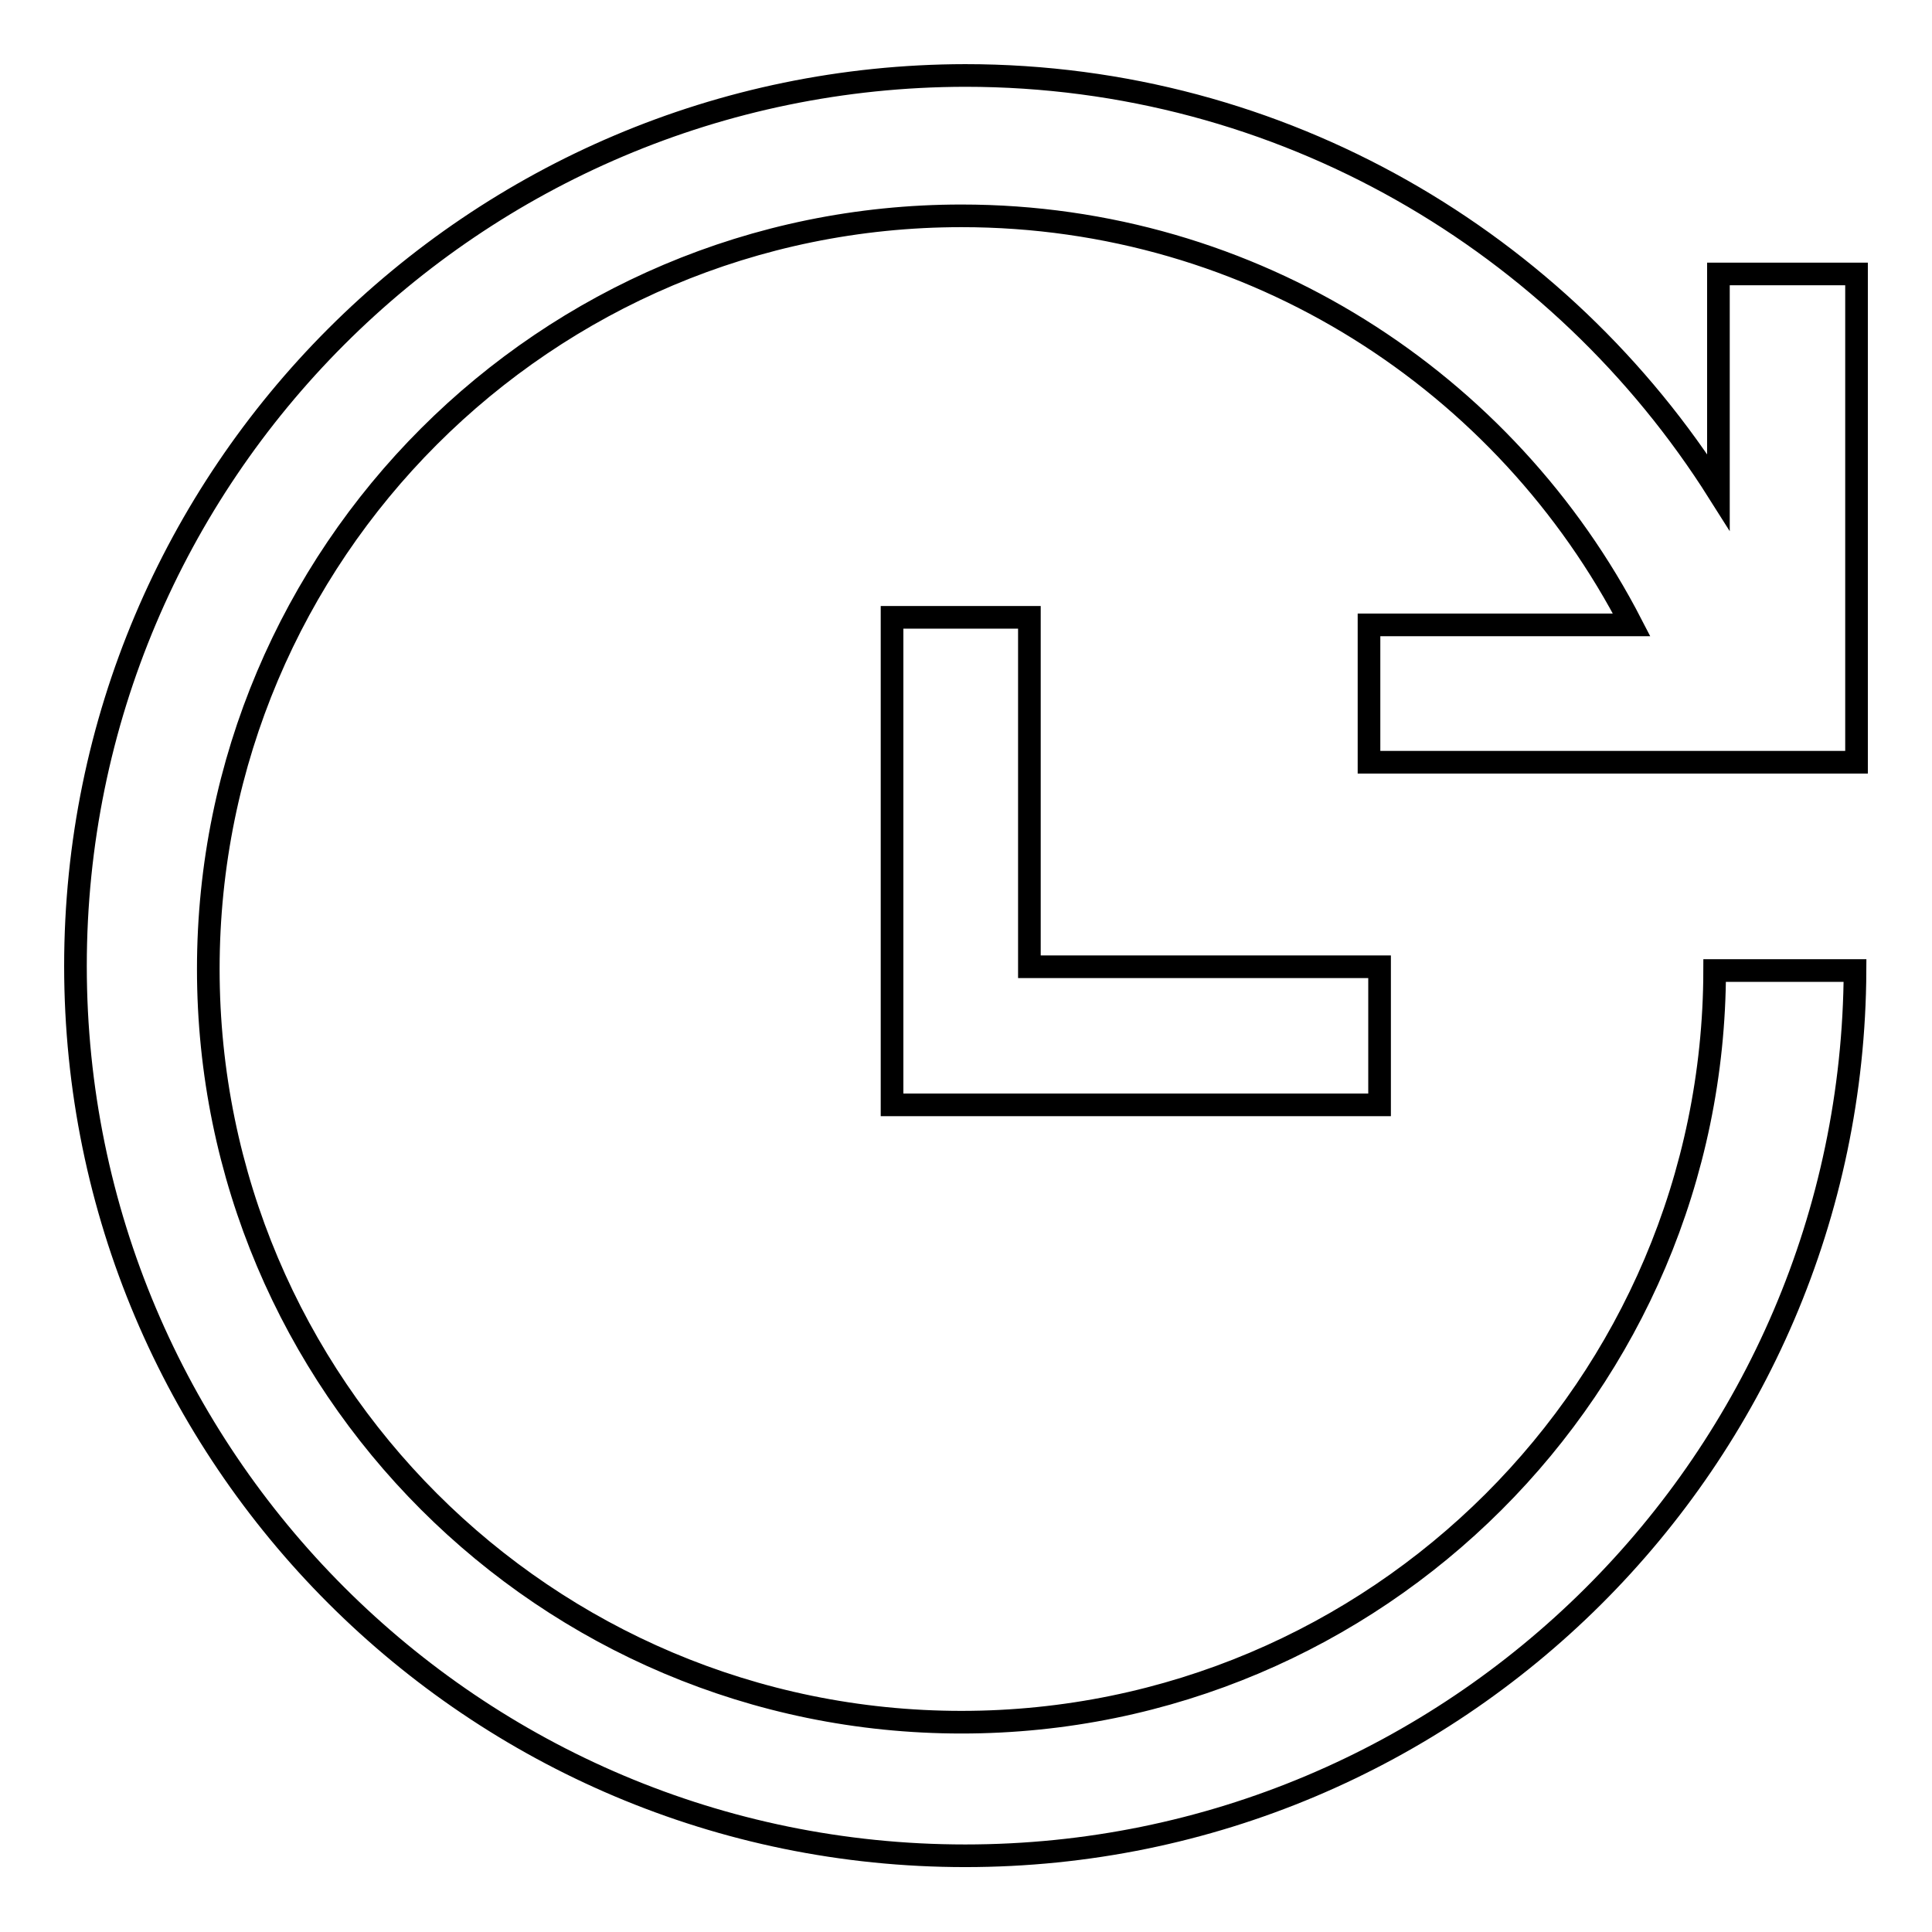
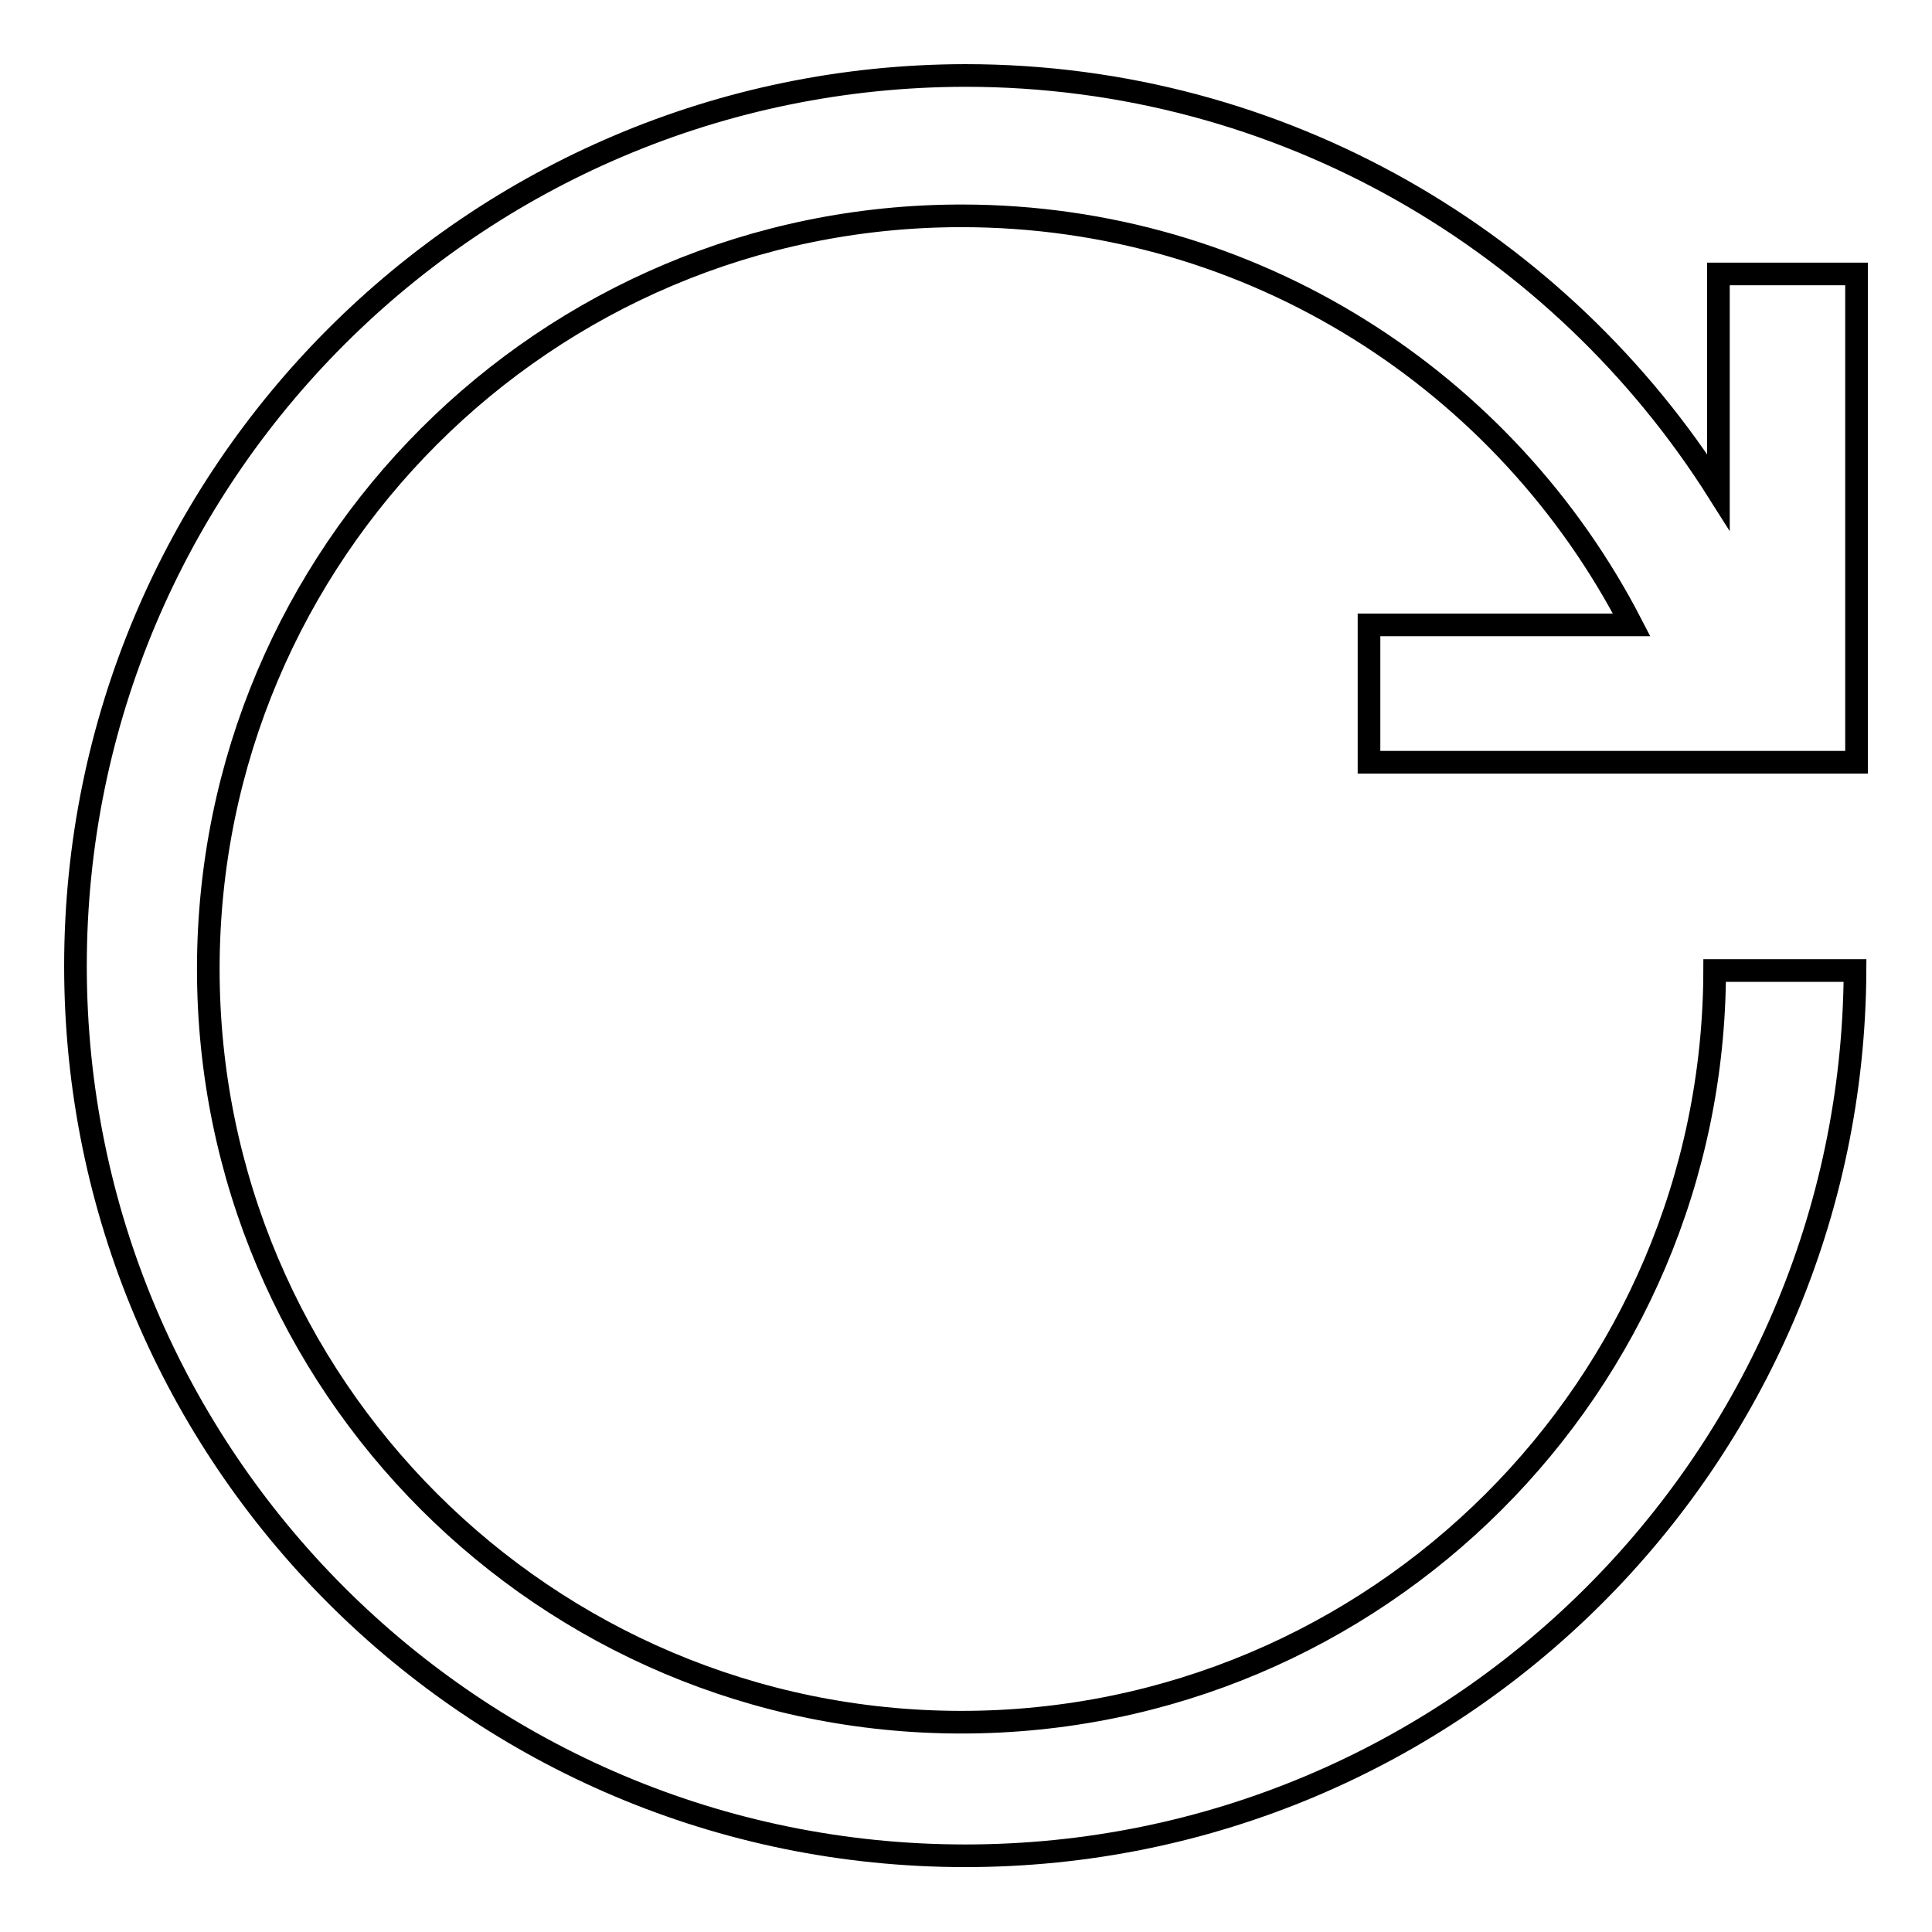
<svg xmlns="http://www.w3.org/2000/svg" version="1.1" x="0px" y="0px" viewBox="0 0 256 256" enable-background="new 0 0 256 256" xml:space="preserve">
  <g>
    <g>
      <path stroke-width="3" fill-opacity="0" stroke="#000000" d="M246,36.3h-18.3v28.9c-20.9-33.1-57.8-55.2-99.8-55.2C62.8,10.1,10,62.9,10,128c0,65.1,52.8,117.9,117.9,117.9c64.9,0,117.6-52.5,117.9-117.3h-18.6c-0.1,55-44.8,99.6-99.8,99.6c-55.1,0-99.8-44.7-99.8-99.8c0-55.1,44.7-99.8,99.8-99.8c38.7,0,72.2,22,88.8,54.2h-34.8V101H246V36.3L246,36.3z" />
-       <path stroke-width="3" fill-opacity="0" stroke="#000000" d="M118.2,81.8v64.6h64.6v-18.3h-46.4V81.8H118.2z" />
    </g>
  </g>
</svg>